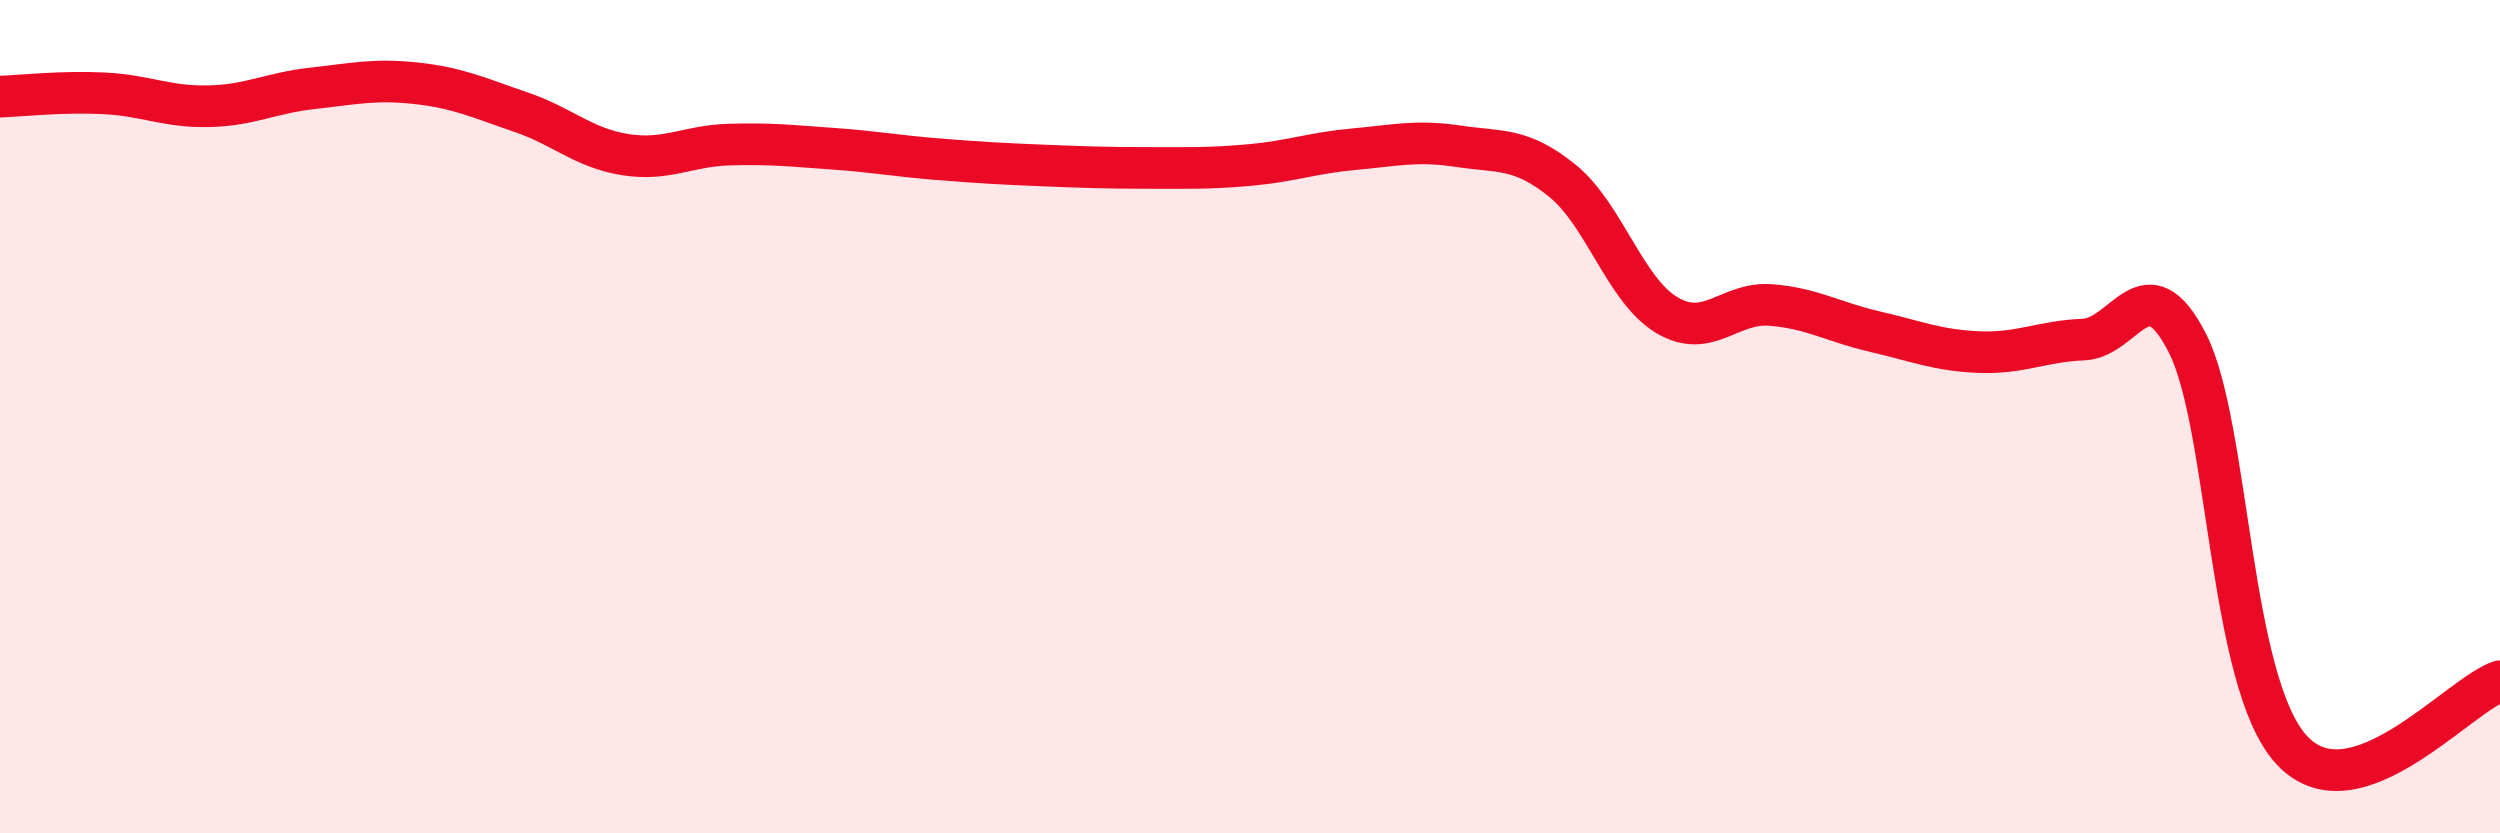
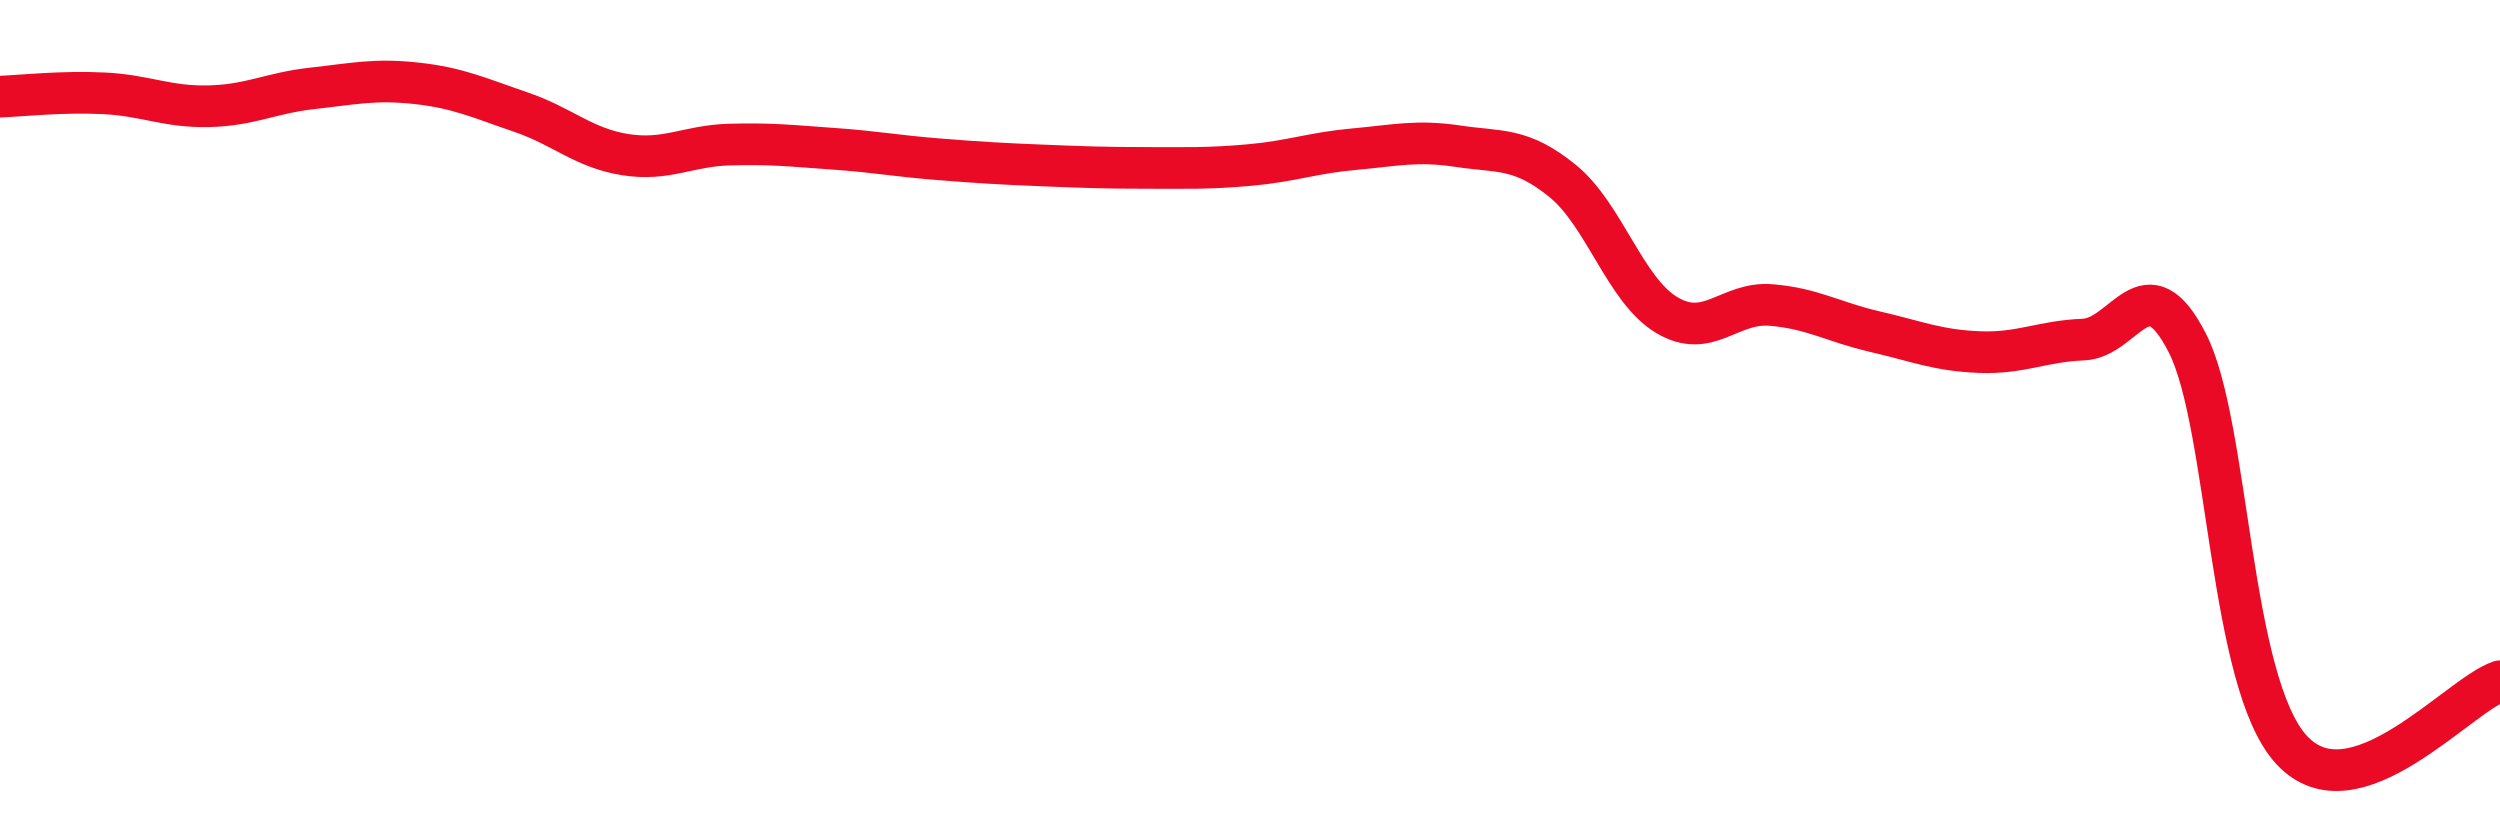
<svg xmlns="http://www.w3.org/2000/svg" width="60" height="20" viewBox="0 0 60 20">
-   <path d="M 0,2.32 C 0.5,2.3 1.5,2.19 2.5,2.24 C 3.5,2.29 4,2.57 5,2.55 C 6,2.53 6.5,2.23 7.5,2.12 C 8.5,2.01 9,1.89 10,2 C 11,2.11 11.5,2.35 12.5,2.69 C 13.5,3.03 14,3.55 15,3.71 C 16,3.87 16.5,3.5 17.5,3.47 C 18.5,3.44 19,3.5 20,3.57 C 21,3.64 21.5,3.74 22.5,3.82 C 23.5,3.9 24,3.93 25,3.97 C 26,4.01 26.5,4.03 27.5,4.03 C 28.5,4.03 29,4.05 30,3.96 C 31,3.87 31.5,3.67 32.5,3.58 C 33.5,3.49 34,3.36 35,3.51 C 36,3.66 36.5,3.53 37.5,4.34 C 38.5,5.15 39,6.96 40,7.56 C 41,8.16 41.5,7.24 42.5,7.32 C 43.5,7.4 44,7.73 45,7.96 C 46,8.19 46.5,8.41 47.5,8.45 C 48.5,8.49 49,8.19 50,8.15 C 51,8.11 51.5,6.27 52.5,8.24 C 53.5,10.21 53.5,16.38 55,18 C 56.5,19.62 59,16.68 60,16.35L60 20L0 20Z" fill="#EB0A25" opacity="0.1" stroke-linecap="round" stroke-linejoin="round" />
  <path d="M 0,2.32 C 0.5,2.3 1.5,2.19 2.5,2.24 C 3.5,2.29 4,2.57 5,2.55 C 6,2.53 6.5,2.23 7.5,2.12 C 8.5,2.01 9,1.89 10,2 C 11,2.11 11.5,2.35 12.5,2.69 C 13.5,3.03 14,3.55 15,3.71 C 16,3.87 16.5,3.5 17.5,3.47 C 18.5,3.44 19,3.5 20,3.57 C 21,3.64 21.5,3.74 22.5,3.82 C 23.5,3.9 24,3.93 25,3.97 C 26,4.01 26.5,4.03 27.5,4.03 C 28.5,4.03 29,4.05 30,3.96 C 31,3.87 31.5,3.67 32.5,3.58 C 33.5,3.49 34,3.36 35,3.51 C 36,3.66 36.5,3.53 37.5,4.34 C 38.5,5.15 39,6.96 40,7.56 C 41,8.16 41.5,7.24 42.5,7.32 C 43.5,7.4 44,7.73 45,7.96 C 46,8.19 46.5,8.41 47.5,8.45 C 48.5,8.49 49,8.19 50,8.15 C 51,8.11 51.5,6.27 52.5,8.24 C 53.5,10.21 53.5,16.38 55,18 C 56.5,19.62 59,16.68 60,16.35" stroke="#EB0A25" stroke-width="1" fill="none" stroke-linecap="round" stroke-linejoin="round" />
</svg>